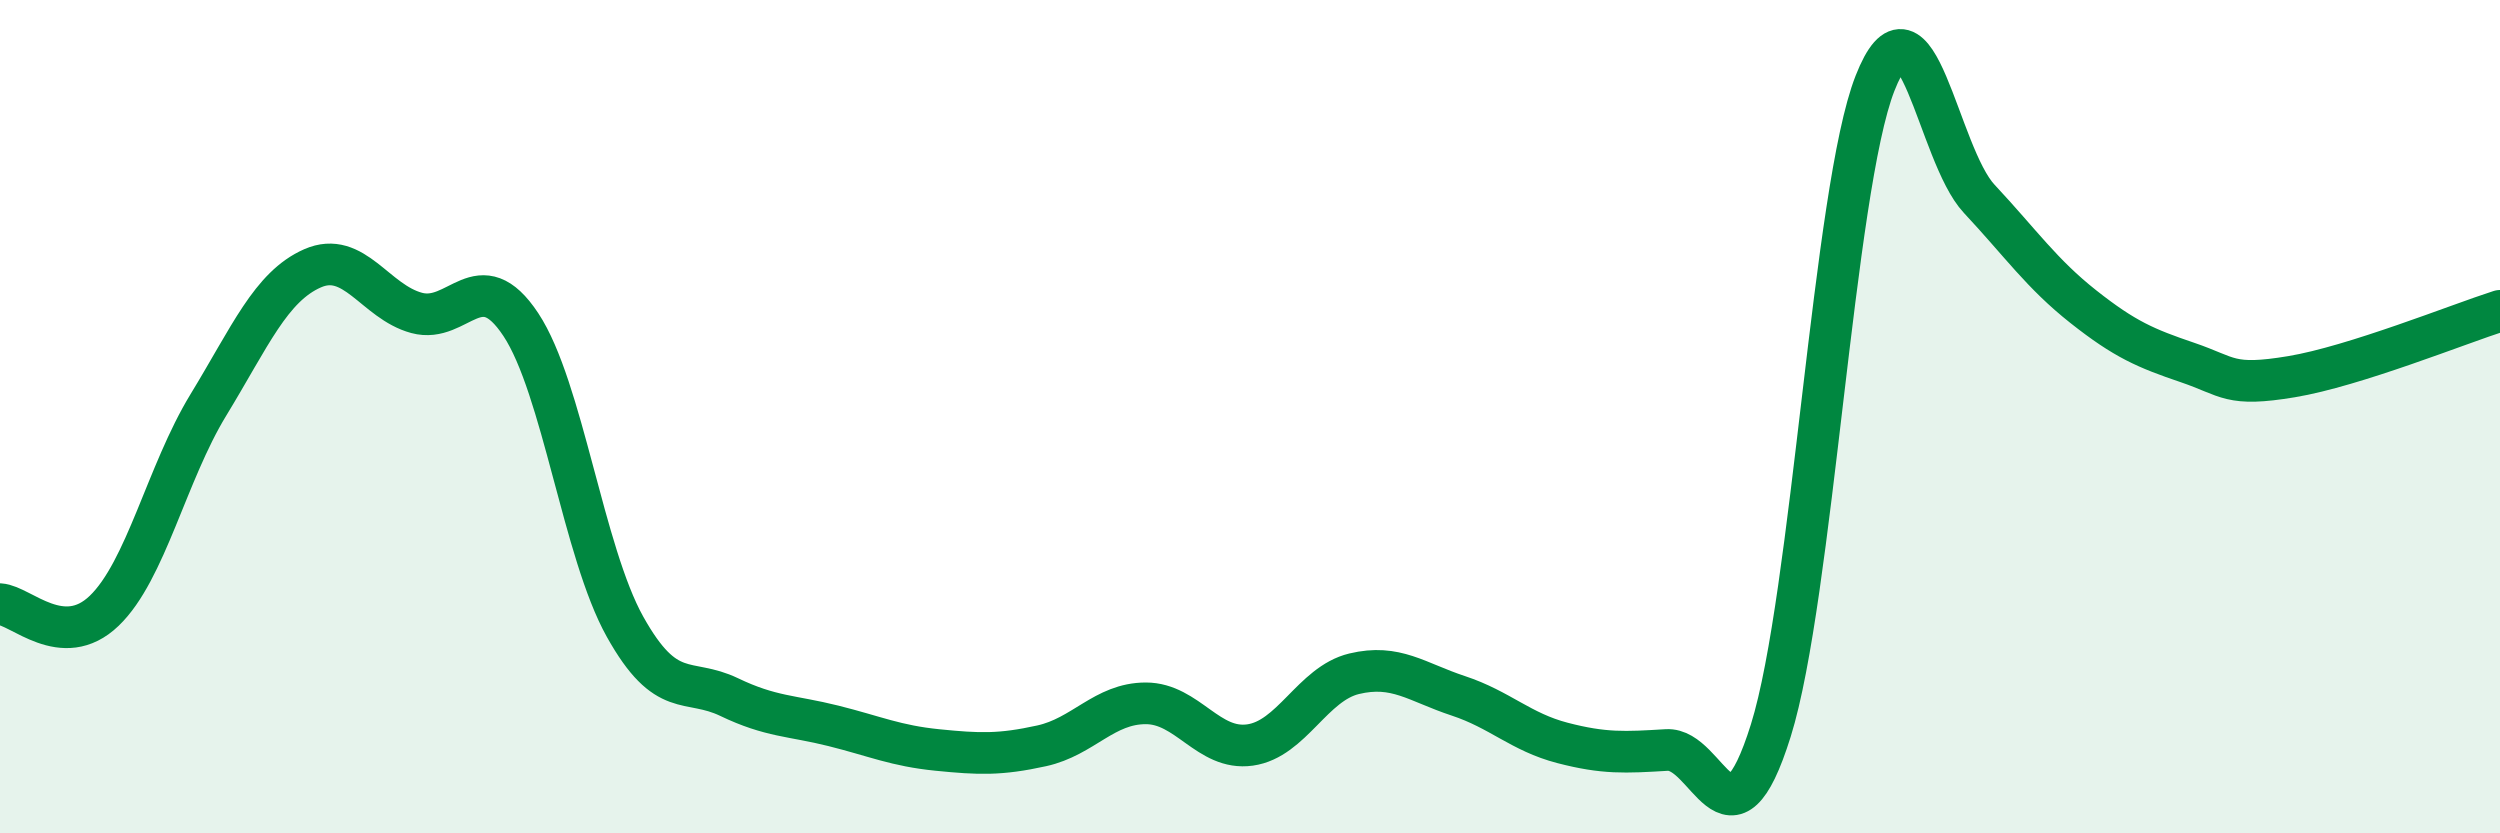
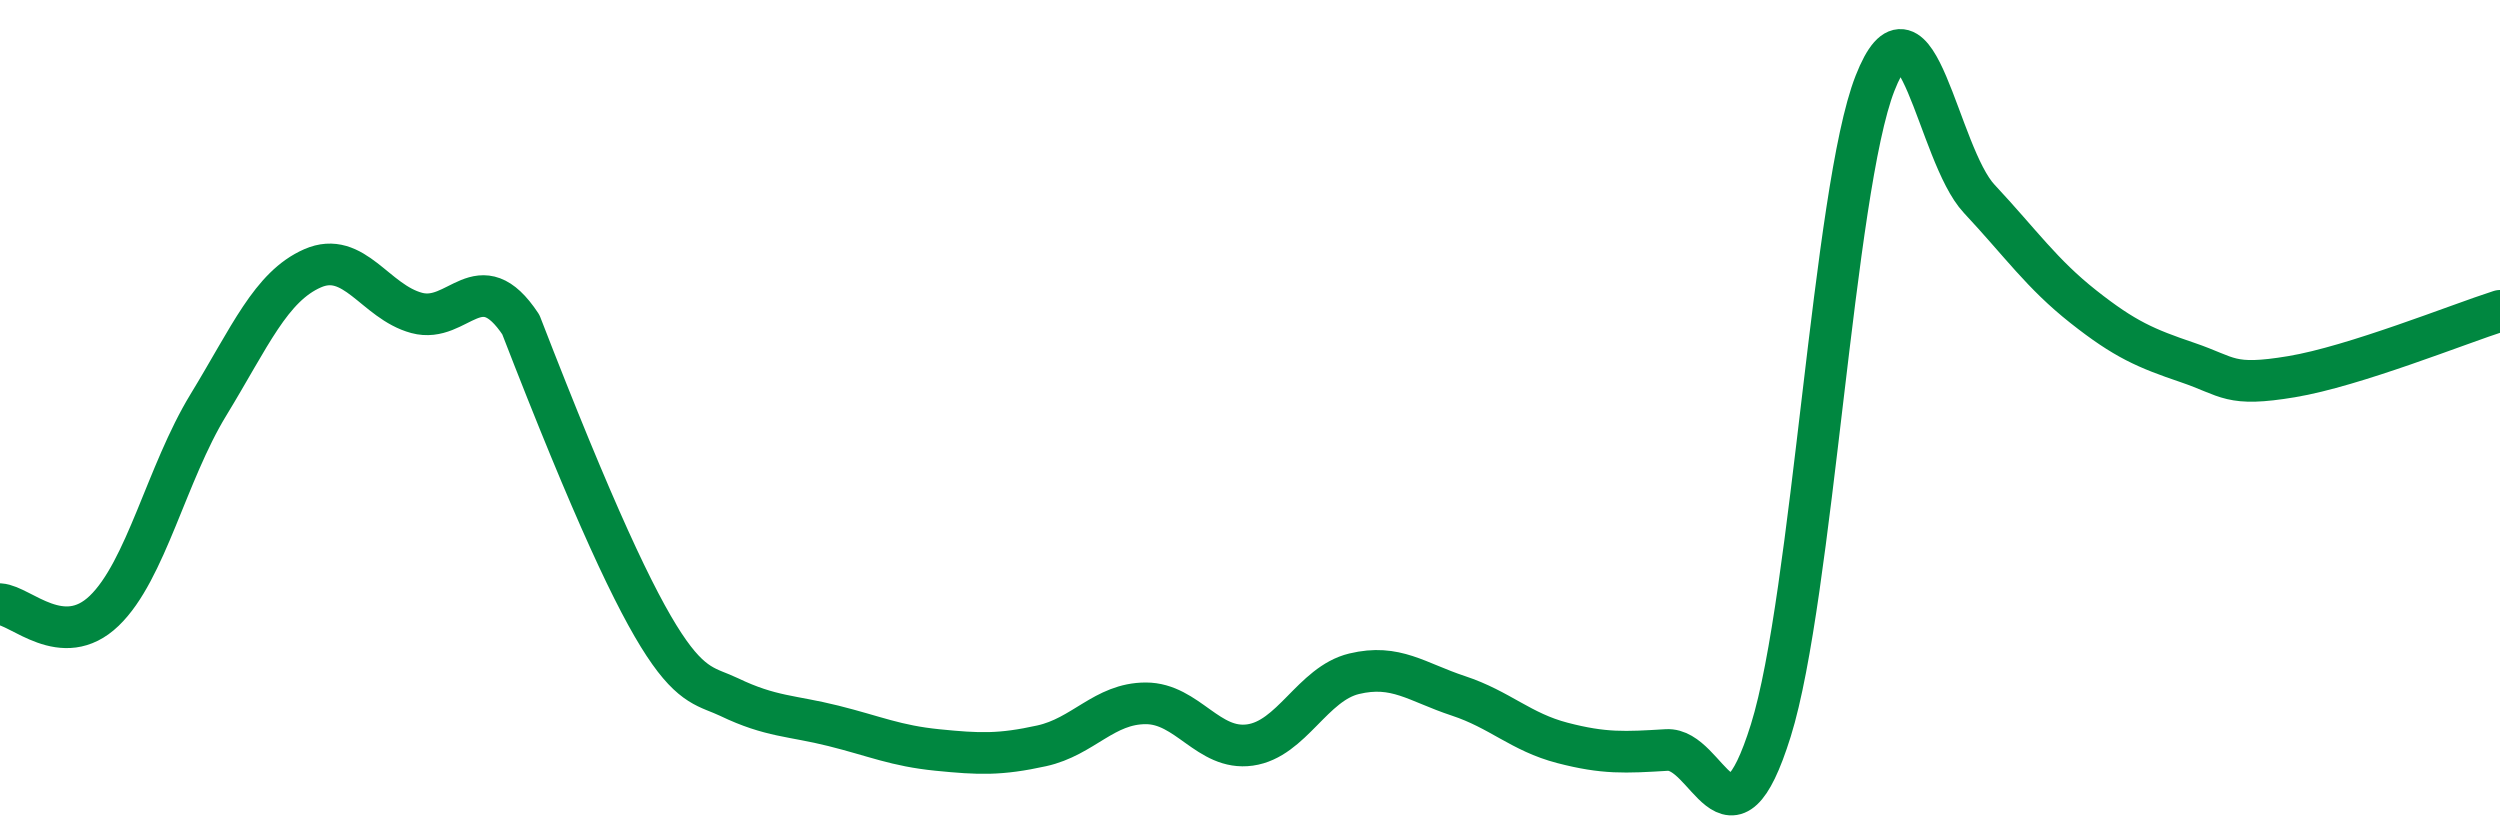
<svg xmlns="http://www.w3.org/2000/svg" width="60" height="20" viewBox="0 0 60 20">
-   <path d="M 0,14.5 C 0.5,14.53 1.5,15.62 2.5,14.66 C 3.5,13.7 4,11.36 5,9.72 C 6,8.08 6.5,6.88 7.5,6.44 C 8.5,6 9,7.24 10,7.51 C 11,7.78 11.5,6.28 12.5,7.79 C 13.5,9.3 14,13.25 15,15.04 C 16,16.83 16.5,16.25 17.5,16.73 C 18.5,17.21 19,17.17 20,17.42 C 21,17.67 21.5,17.9 22.5,18 C 23.5,18.1 24,18.12 25,17.9 C 26,17.68 26.5,16.88 27.5,16.88 C 28.5,16.88 29,18.02 30,17.88 C 31,17.74 31.5,16.41 32.5,16.17 C 33.5,15.93 34,16.37 35,16.7 C 36,17.03 36.5,17.57 37.5,17.83 C 38.5,18.09 39,18.06 40,18 C 41,17.94 41.5,20.73 42.5,17.53 C 43.5,14.33 44,4.55 45,2 C 46,-0.55 46.5,3.7 47.5,4.77 C 48.5,5.84 49,6.57 50,7.36 C 51,8.15 51.5,8.36 52.5,8.7 C 53.5,9.04 53.5,9.29 55,9.04 C 56.5,8.79 59,7.78 60,7.46L60 20L0 20Z" fill="#008740" opacity="0.1" stroke-linecap="round" stroke-linejoin="round" />
-   <path d="M 0,14.5 C 0.5,14.53 1.5,15.62 2.5,14.66 C 3.5,13.7 4,11.36 5,9.72 C 6,8.08 6.5,6.88 7.5,6.44 C 8.5,6 9,7.24 10,7.51 C 11,7.78 11.5,6.28 12.5,7.79 C 13.5,9.3 14,13.25 15,15.04 C 16,16.83 16.5,16.25 17.5,16.73 C 18.5,17.21 19,17.17 20,17.42 C 21,17.67 21.5,17.9 22.5,18 C 23.5,18.1 24,18.12 25,17.9 C 26,17.68 26.5,16.88 27.5,16.88 C 28.5,16.88 29,18.02 30,17.88 C 31,17.74 31.5,16.41 32.5,16.17 C 33.5,15.93 34,16.37 35,16.7 C 36,17.03 36.5,17.57 37.5,17.83 C 38.5,18.09 39,18.06 40,18 C 41,17.94 41.5,20.73 42.5,17.53 C 43.5,14.33 44,4.55 45,2 C 46,-0.55 46.5,3.7 47.5,4.77 C 48.5,5.84 49,6.57 50,7.36 C 51,8.15 51.5,8.36 52.5,8.7 C 53.5,9.04 53.5,9.29 55,9.04 C 56.5,8.79 59,7.78 60,7.46" stroke="#008740" stroke-width="1" fill="none" stroke-linecap="round" stroke-linejoin="round" />
+   <path d="M 0,14.5 C 0.5,14.53 1.5,15.62 2.5,14.66 C 3.5,13.7 4,11.36 5,9.72 C 6,8.08 6.5,6.88 7.5,6.44 C 8.5,6 9,7.24 10,7.51 C 11,7.78 11.5,6.28 12.5,7.79 C 16,16.83 16.5,16.25 17.5,16.73 C 18.5,17.21 19,17.17 20,17.42 C 21,17.67 21.5,17.9 22.5,18 C 23.5,18.1 24,18.12 25,17.9 C 26,17.68 26.5,16.88 27.5,16.88 C 28.5,16.88 29,18.02 30,17.88 C 31,17.74 31.5,16.41 32.5,16.17 C 33.5,15.93 34,16.37 35,16.7 C 36,17.03 36.5,17.57 37.5,17.83 C 38.5,18.09 39,18.06 40,18 C 41,17.94 41.5,20.73 42.5,17.53 C 43.5,14.33 44,4.55 45,2 C 46,-0.55 46.5,3.7 47.5,4.77 C 48.5,5.84 49,6.57 50,7.36 C 51,8.15 51.5,8.36 52.5,8.7 C 53.5,9.04 53.5,9.29 55,9.04 C 56.5,8.79 59,7.78 60,7.46" stroke="#008740" stroke-width="1" fill="none" stroke-linecap="round" stroke-linejoin="round" />
</svg>